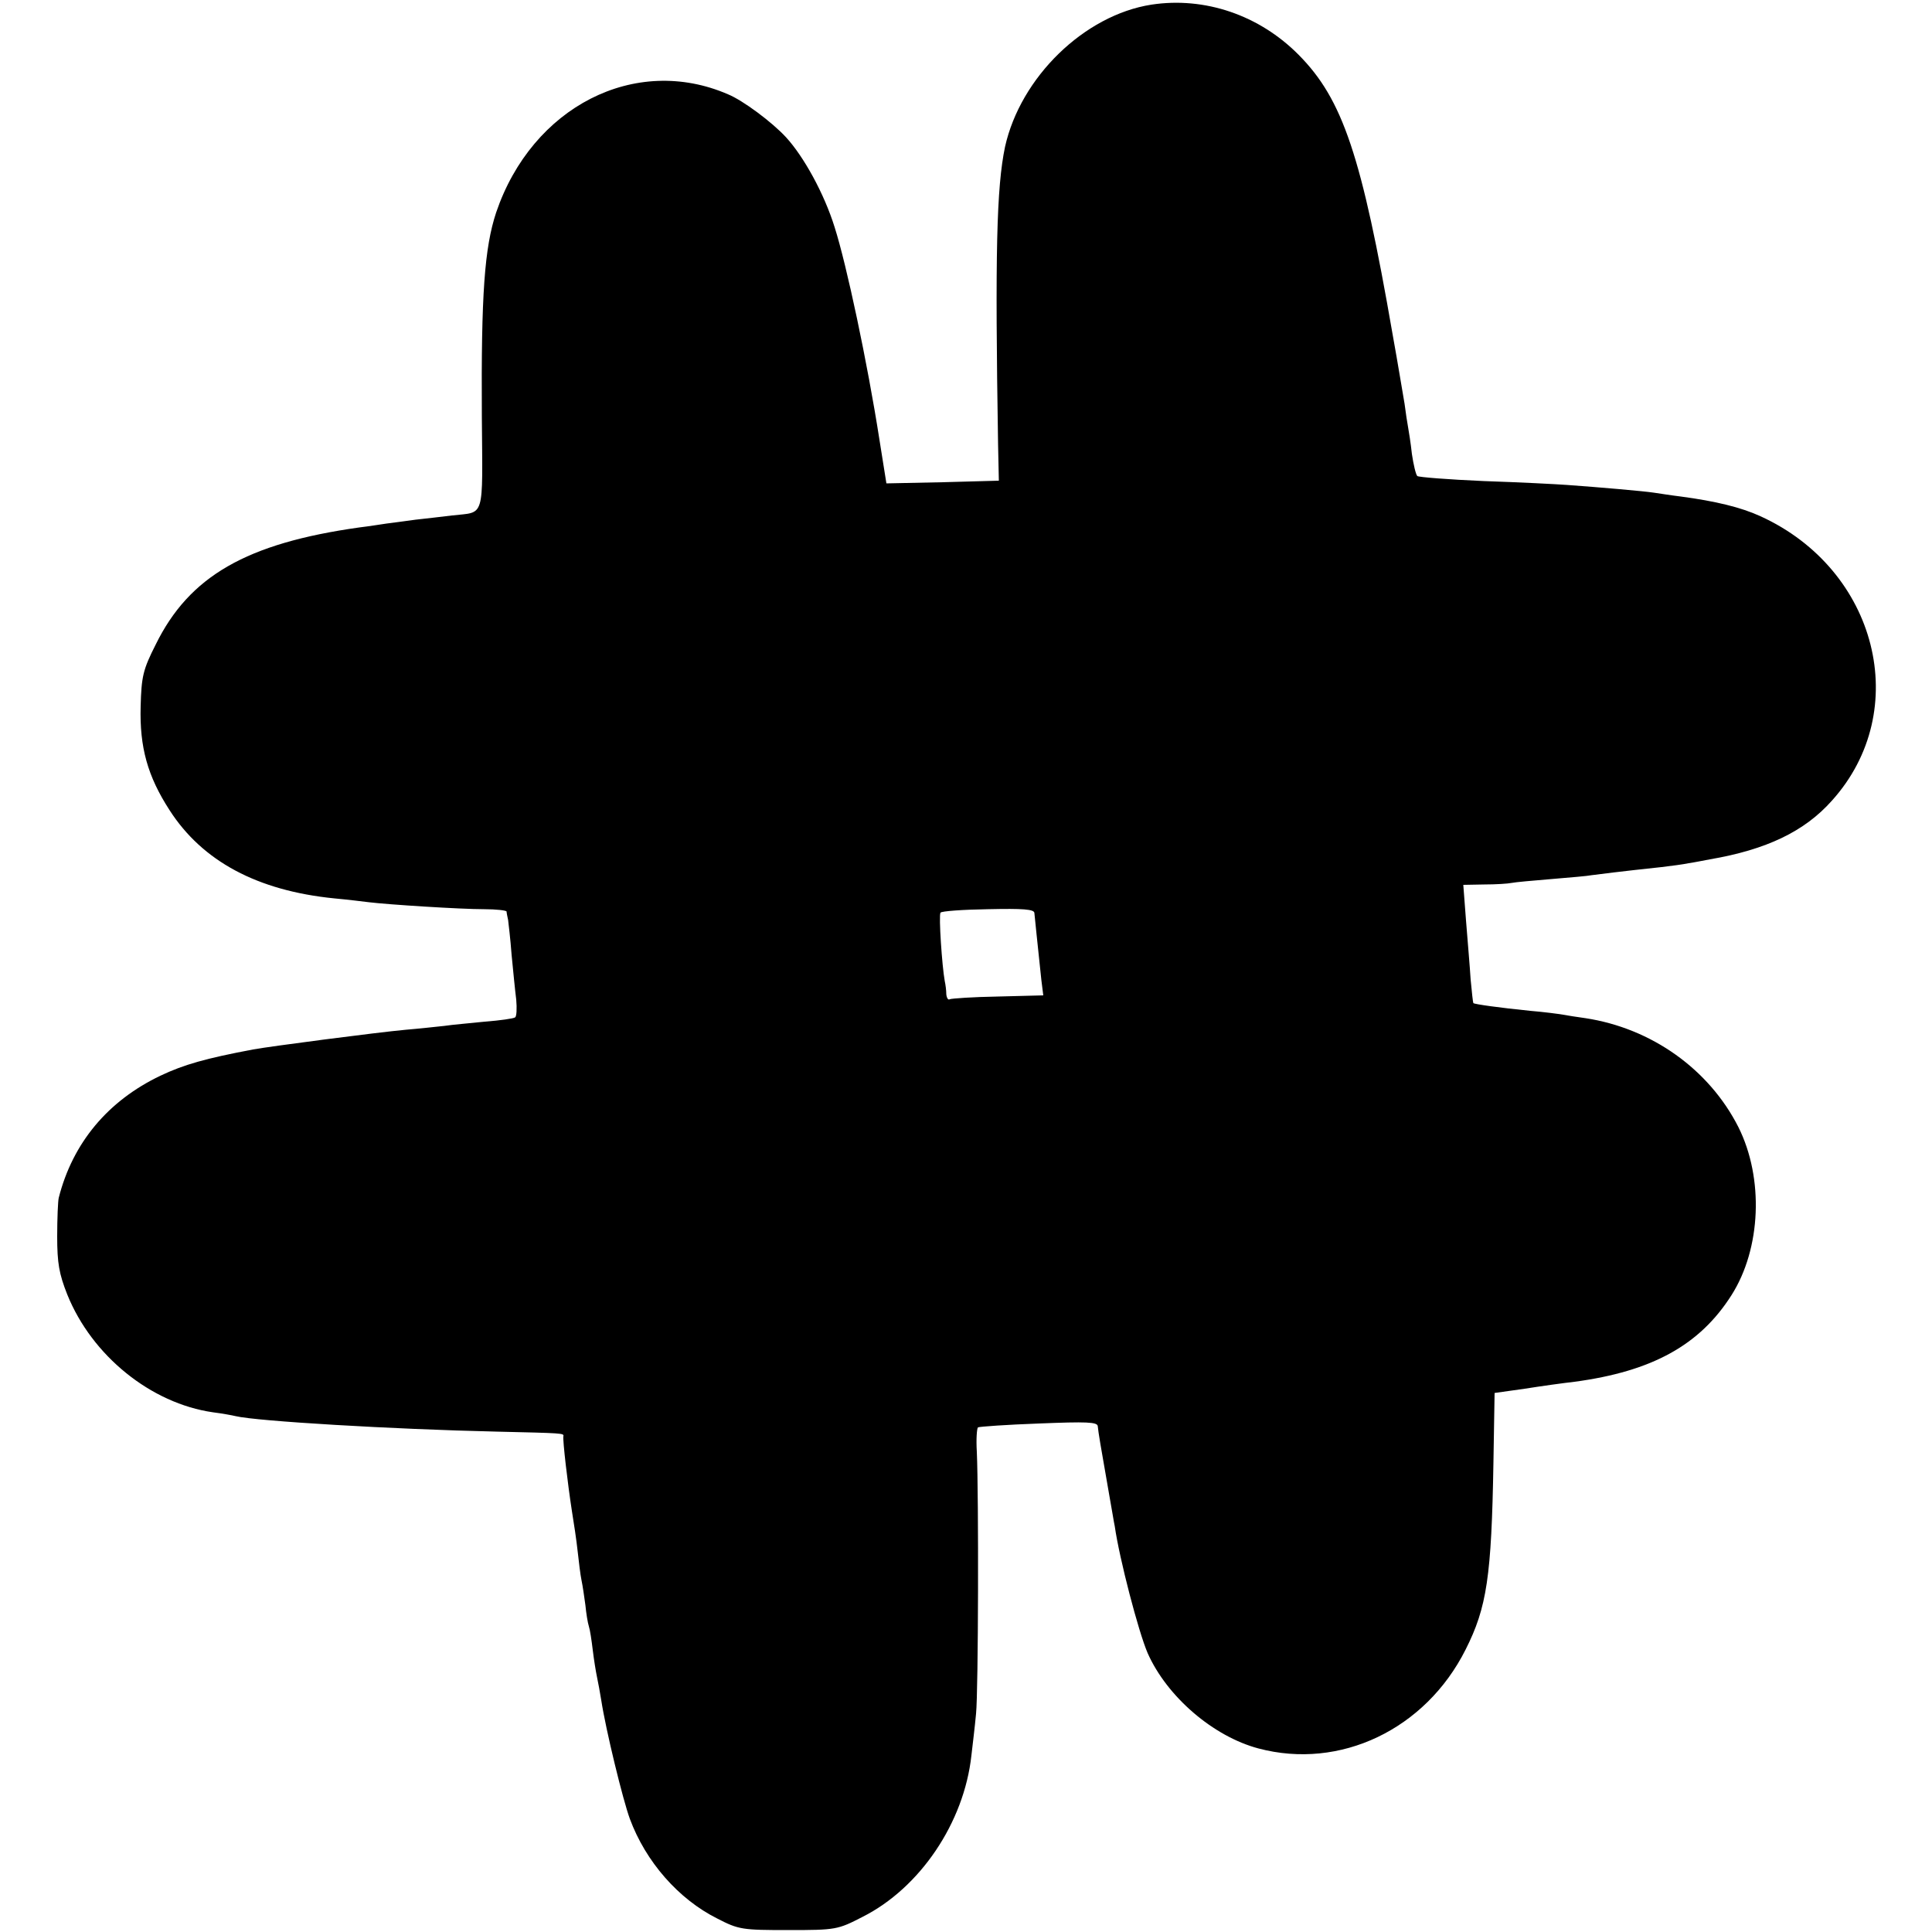
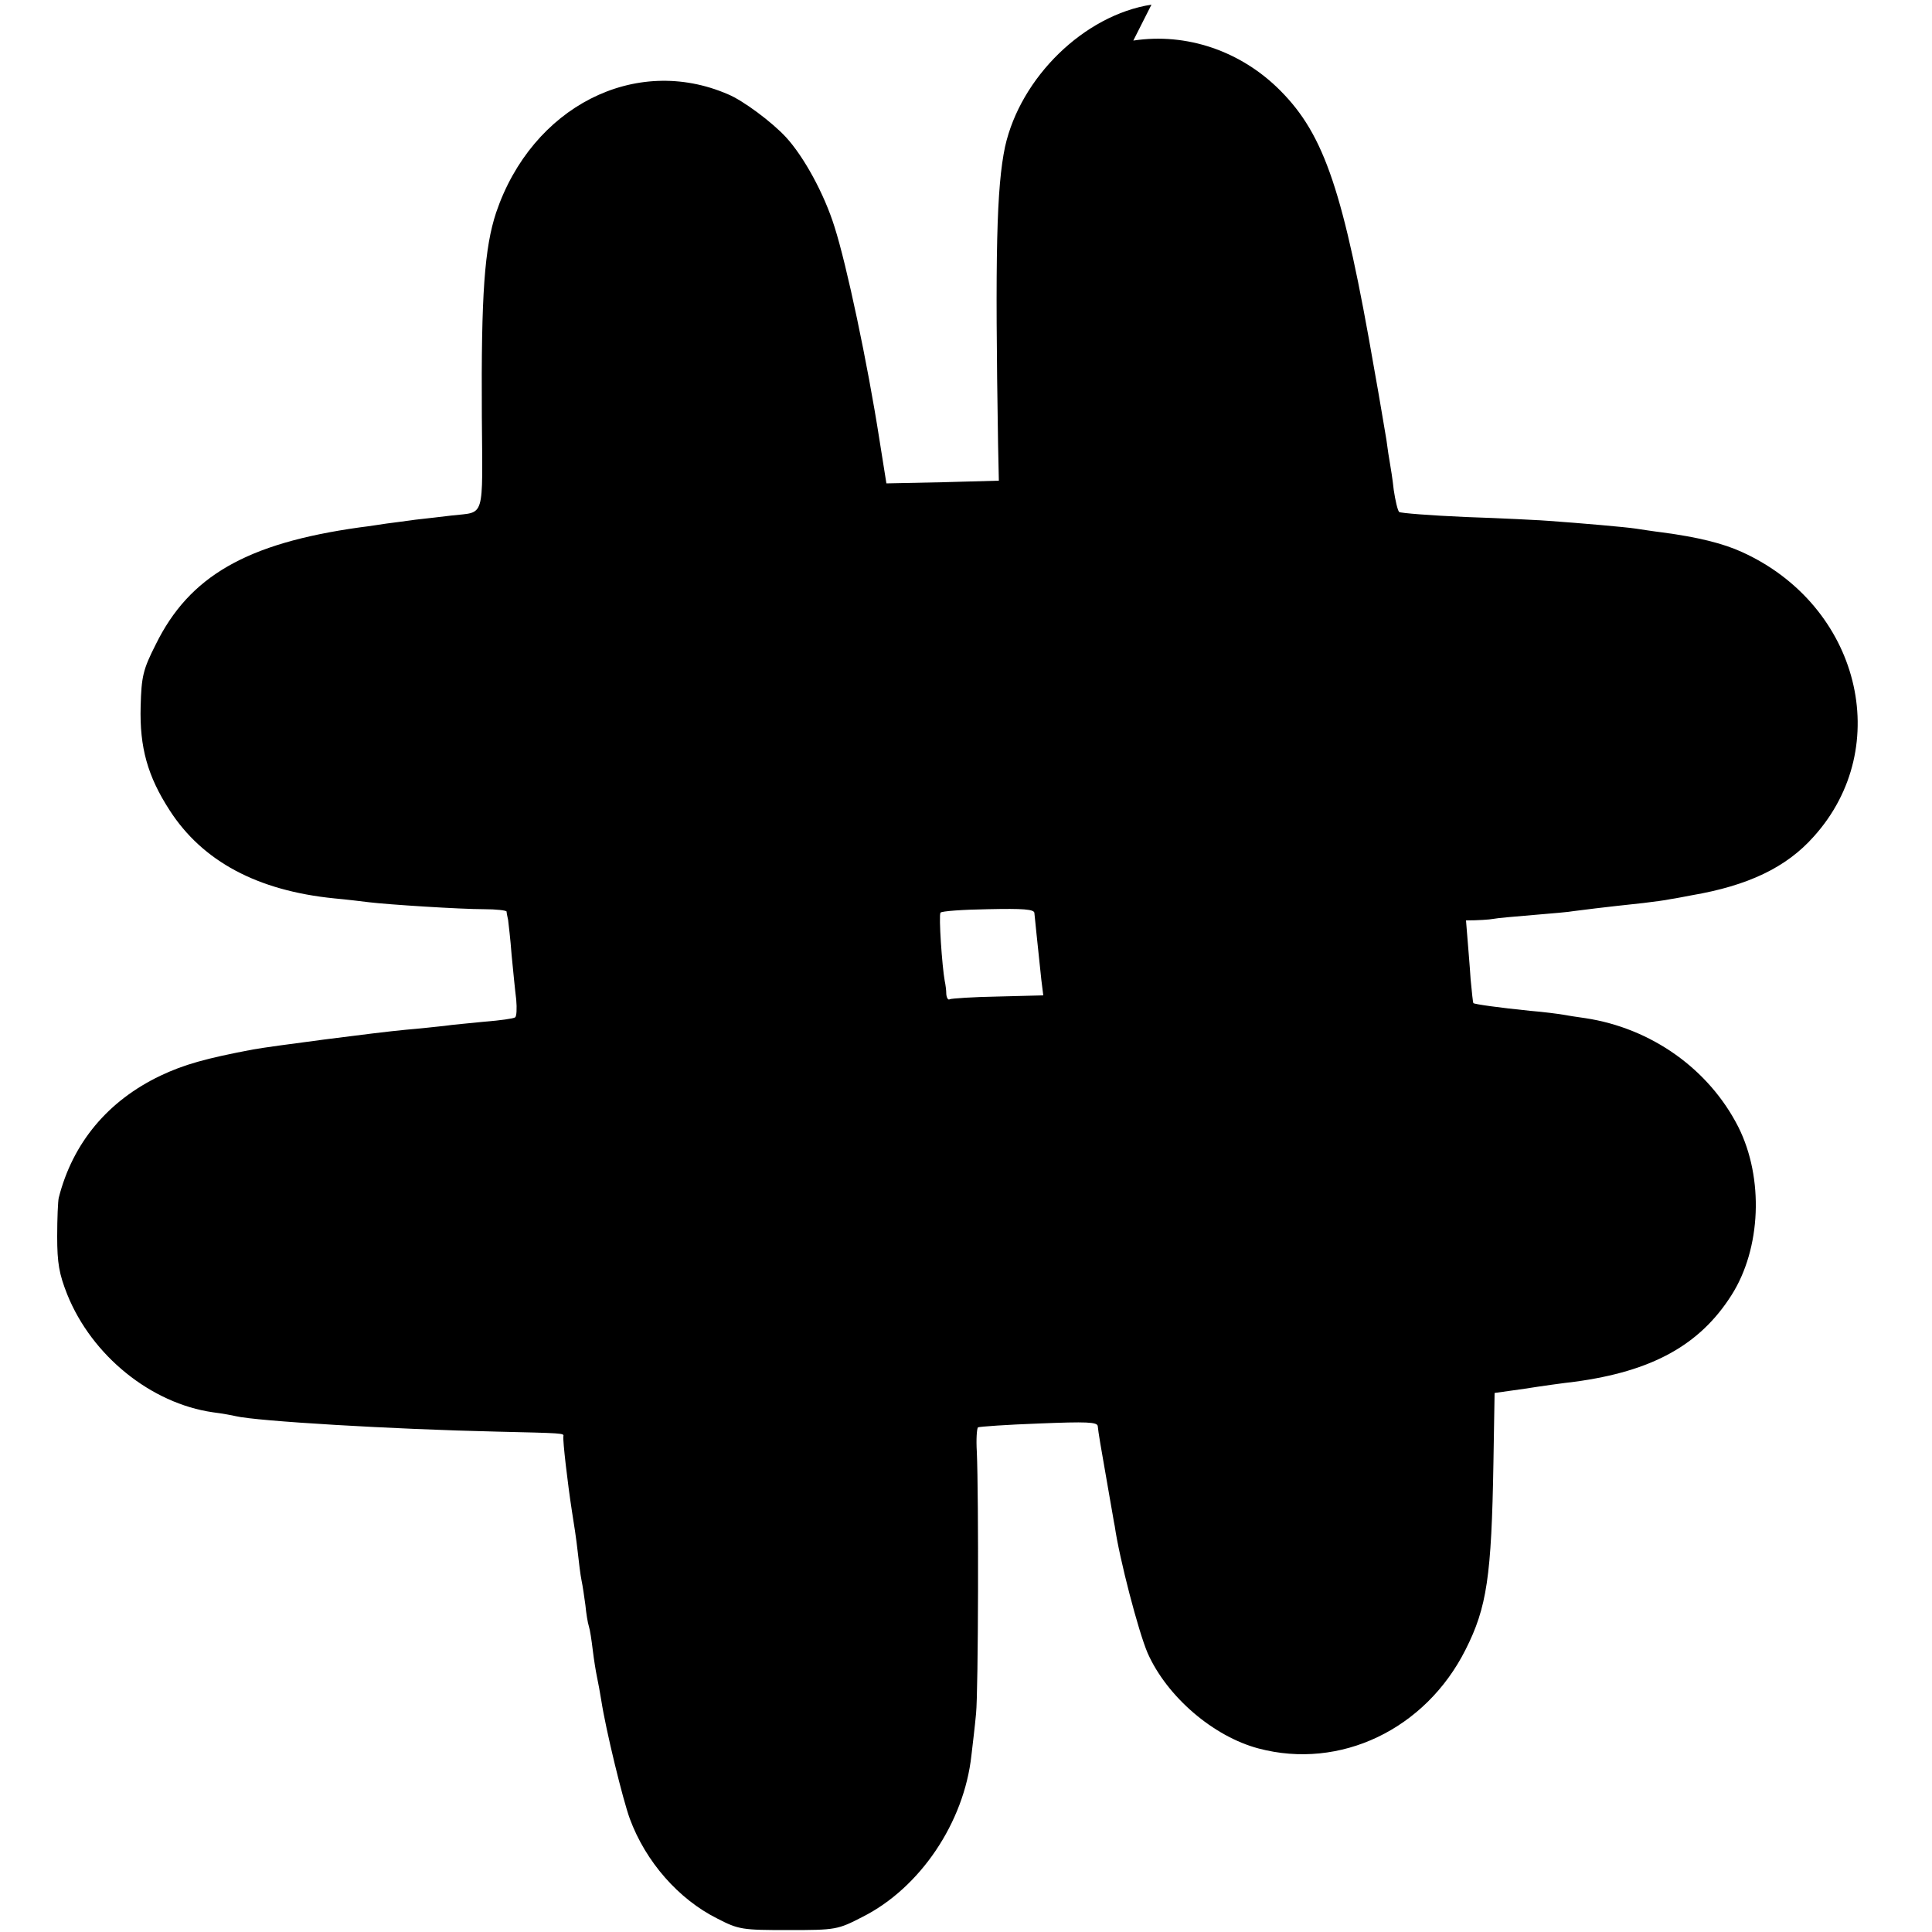
<svg xmlns="http://www.w3.org/2000/svg" version="1.0" width="500pt" height="500pt" viewBox="0 0 500 500" preserveAspectRatio="xMidYMid meet">
  <g transform="translate(0,500) scale(0.1,-0.1)" fill="#000000" stroke="none">
-     <path d="M2980 4988 c-174 -27 -339 -188 -379 -368 -22 -105 -26 -276 -18 -770 l2 -94 -146 -4 -145 -3 -18 113 c-31 199 -85 453 -116 550 -27 87 -80 183 -126 233 -36 39 -111 95 -150 111 -240 104 -507 -32 -600 -306 -30 -91 -39 -210 -37 -527 2 -271 9 -247 -77 -257 -25 -3 -67 -8 -95 -11 -27 -4 -61 -8 -75 -10 -14 -2 -45 -7 -70 -10 -292 -41 -440 -126 -527 -303 -33 -65 -37 -83 -39 -160 -3 -106 18 -181 75 -269 85 -132 227 -208 426 -228 33 -3 74 -8 90 -10 49 -6 236 -18 298 -18 31 0 57 -3 58 -6 0 -3 2 -13 4 -22 1 -9 6 -49 9 -90 4 -41 9 -93 12 -116 2 -23 1 -44 -3 -46 -4 -3 -39 -8 -78 -11 -38 -4 -86 -8 -105 -11 -19 -2 -64 -7 -100 -10 -76 -7 -352 -43 -395 -51 -122 -23 -179 -39 -240 -68 -136 -65 -227 -174 -263 -316 -2 -8 -4 -53 -4 -100 0 -69 5 -97 26 -150 64 -159 217 -282 377 -305 24 -3 51 -8 59 -10 54 -13 407 -34 675 -40 172 -4 175 -4 173 -12 -2 -10 11 -122 22 -193 5 -30 12 -77 15 -105 3 -27 7 -61 10 -75 3 -14 7 -42 10 -64 2 -21 6 -46 9 -55 3 -9 7 -36 10 -61 3 -25 8 -56 11 -70 3 -14 8 -41 11 -60 12 -78 56 -258 74 -307 41 -111 126 -208 226 -258 56 -29 65 -30 185 -30 122 0 127 1 191 34 149 75 263 244 282 418 3 26 9 75 12 108 6 59 7 563 2 678 -2 32 0 60 3 63 4 2 75 7 158 10 123 5 151 4 152 -7 2 -19 6 -43 29 -174 7 -38 13 -77 15 -85 12 -84 61 -272 85 -328 50 -113 170 -216 287 -247 211 -56 432 49 536 256 55 109 67 189 72 484 l3 180 78 11 c44 7 102 15 129 18 201 27 324 95 406 224 77 121 84 303 18 435 -76 150 -225 256 -396 282 -21 3 -48 7 -58 9 -11 2 -49 7 -85 10 -79 8 -144 17 -147 20 -1 1 -4 29 -7 61 -2 33 -8 102 -12 153 l-7 92 54 1 c30 0 61 2 71 4 9 2 55 6 103 10 48 4 95 8 104 10 15 2 77 10 181 21 25 3 56 7 70 10 14 2 39 7 55 10 146 25 245 72 316 152 210 233 118 598 -185 736 -50 23 -116 39 -206 51 -25 3 -56 8 -70 10 -26 4 -141 14 -225 20 -27 2 -124 7 -215 10 -91 4 -168 10 -172 13 -4 4 -10 30 -14 57 -3 28 -8 59 -10 70 -2 10 -6 37 -9 60 -4 22 -17 103 -31 180 -80 462 -129 608 -243 723 -102 103 -243 151 -381 130z m-303 -2351 c1 -11 8 -79 18 -173 l5 -40 -117 -3 c-64 -1 -121 -5 -125 -7 -4 -3 -8 3 -9 13 0 10 -2 25 -4 34 -7 38 -16 170 -11 177 2 4 58 8 123 9 90 2 120 0 120 -10z" />
+     <path d="M2980 4988 c-174 -27 -339 -188 -379 -368 -22 -105 -26 -276 -18 -770 l2 -94 -146 -4 -145 -3 -18 113 c-31 199 -85 453 -116 550 -27 87 -80 183 -126 233 -36 39 -111 95 -150 111 -240 104 -507 -32 -600 -306 -30 -91 -39 -210 -37 -527 2 -271 9 -247 -77 -257 -25 -3 -67 -8 -95 -11 -27 -4 -61 -8 -75 -10 -14 -2 -45 -7 -70 -10 -292 -41 -440 -126 -527 -303 -33 -65 -37 -83 -39 -160 -3 -106 18 -181 75 -269 85 -132 227 -208 426 -228 33 -3 74 -8 90 -10 49 -6 236 -18 298 -18 31 0 57 -3 58 -6 0 -3 2 -13 4 -22 1 -9 6 -49 9 -90 4 -41 9 -93 12 -116 2 -23 1 -44 -3 -46 -4 -3 -39 -8 -78 -11 -38 -4 -86 -8 -105 -11 -19 -2 -64 -7 -100 -10 -76 -7 -352 -43 -395 -51 -122 -23 -179 -39 -240 -68 -136 -65 -227 -174 -263 -316 -2 -8 -4 -53 -4 -100 0 -69 5 -97 26 -150 64 -159 217 -282 377 -305 24 -3 51 -8 59 -10 54 -13 407 -34 675 -40 172 -4 175 -4 173 -12 -2 -10 11 -122 22 -193 5 -30 12 -77 15 -105 3 -27 7 -61 10 -75 3 -14 7 -42 10 -64 2 -21 6 -46 9 -55 3 -9 7 -36 10 -61 3 -25 8 -56 11 -70 3 -14 8 -41 11 -60 12 -78 56 -258 74 -307 41 -111 126 -208 226 -258 56 -29 65 -30 185 -30 122 0 127 1 191 34 149 75 263 244 282 418 3 26 9 75 12 108 6 59 7 563 2 678 -2 32 0 60 3 63 4 2 75 7 158 10 123 5 151 4 152 -7 2 -19 6 -43 29 -174 7 -38 13 -77 15 -85 12 -84 61 -272 85 -328 50 -113 170 -216 287 -247 211 -56 432 49 536 256 55 109 67 189 72 484 l3 180 78 11 c44 7 102 15 129 18 201 27 324 95 406 224 77 121 84 303 18 435 -76 150 -225 256 -396 282 -21 3 -48 7 -58 9 -11 2 -49 7 -85 10 -79 8 -144 17 -147 20 -1 1 -4 29 -7 61 -2 33 -8 102 -12 153 c30 0 61 2 71 4 9 2 55 6 103 10 48 4 95 8 104 10 15 2 77 10 181 21 25 3 56 7 70 10 14 2 39 7 55 10 146 25 245 72 316 152 210 233 118 598 -185 736 -50 23 -116 39 -206 51 -25 3 -56 8 -70 10 -26 4 -141 14 -225 20 -27 2 -124 7 -215 10 -91 4 -168 10 -172 13 -4 4 -10 30 -14 57 -3 28 -8 59 -10 70 -2 10 -6 37 -9 60 -4 22 -17 103 -31 180 -80 462 -129 608 -243 723 -102 103 -243 151 -381 130z m-303 -2351 c1 -11 8 -79 18 -173 l5 -40 -117 -3 c-64 -1 -121 -5 -125 -7 -4 -3 -8 3 -9 13 0 10 -2 25 -4 34 -7 38 -16 170 -11 177 2 4 58 8 123 9 90 2 120 0 120 -10z" />
  </g>
</svg>